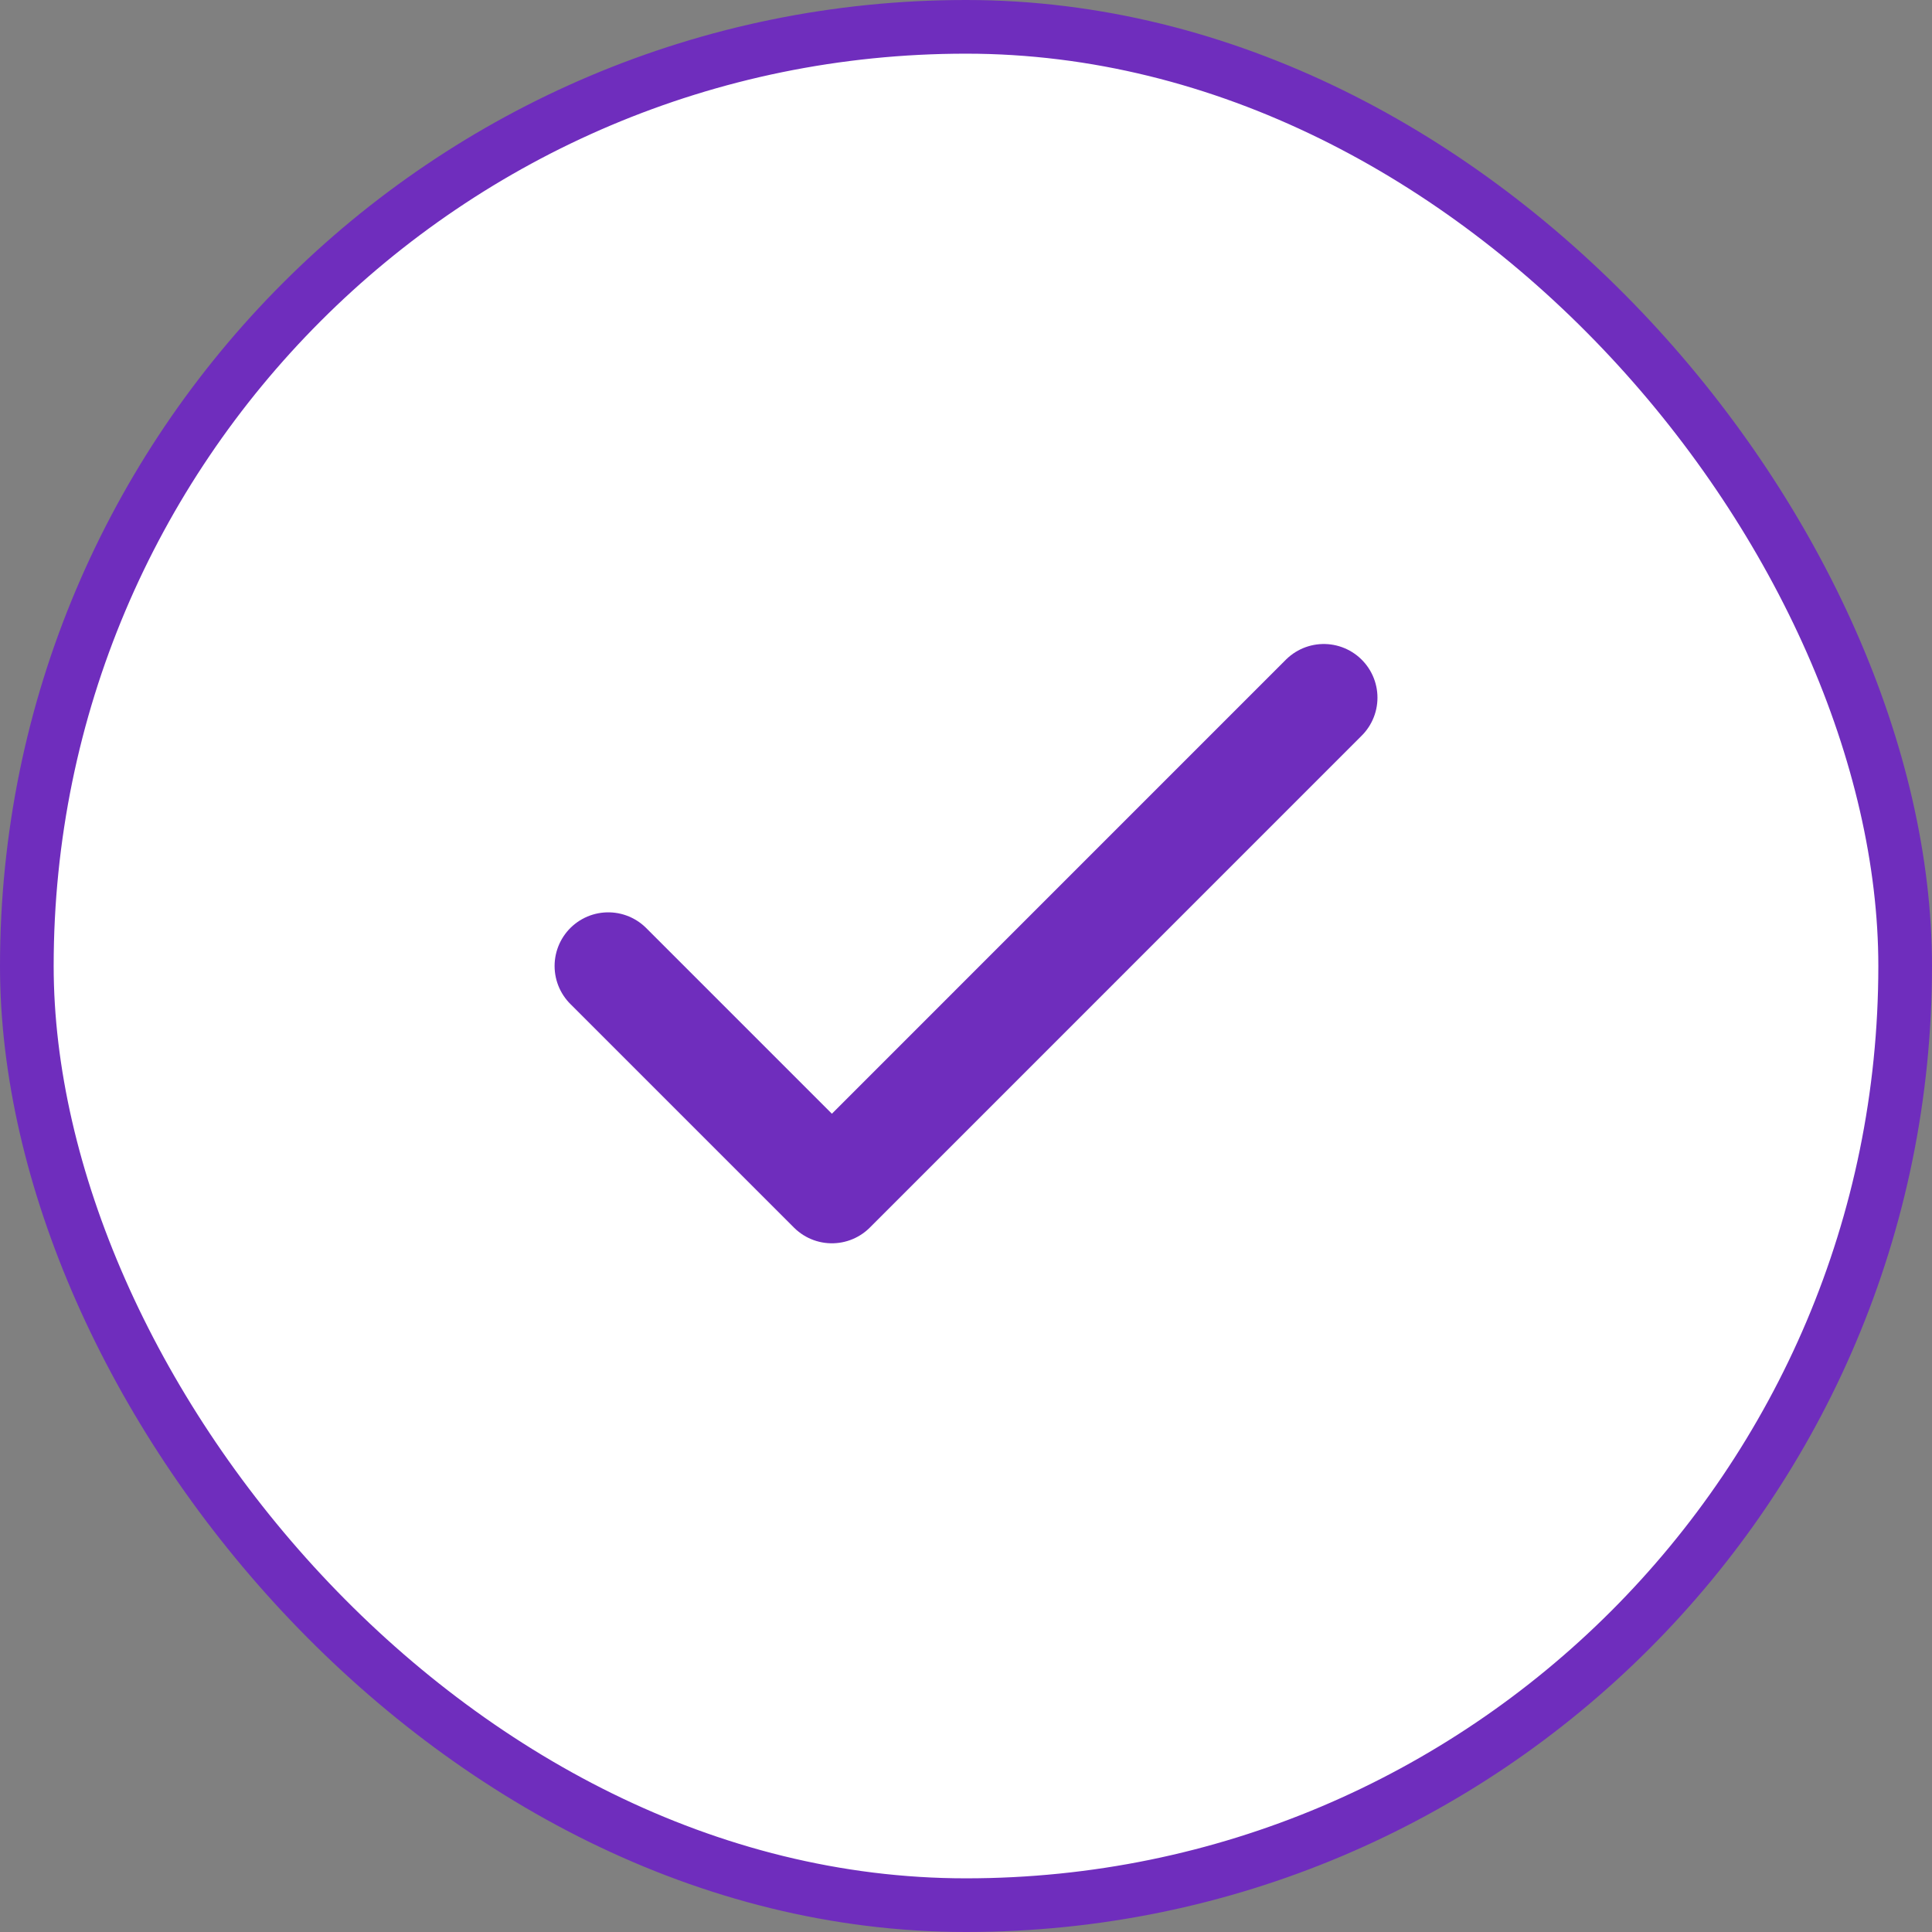
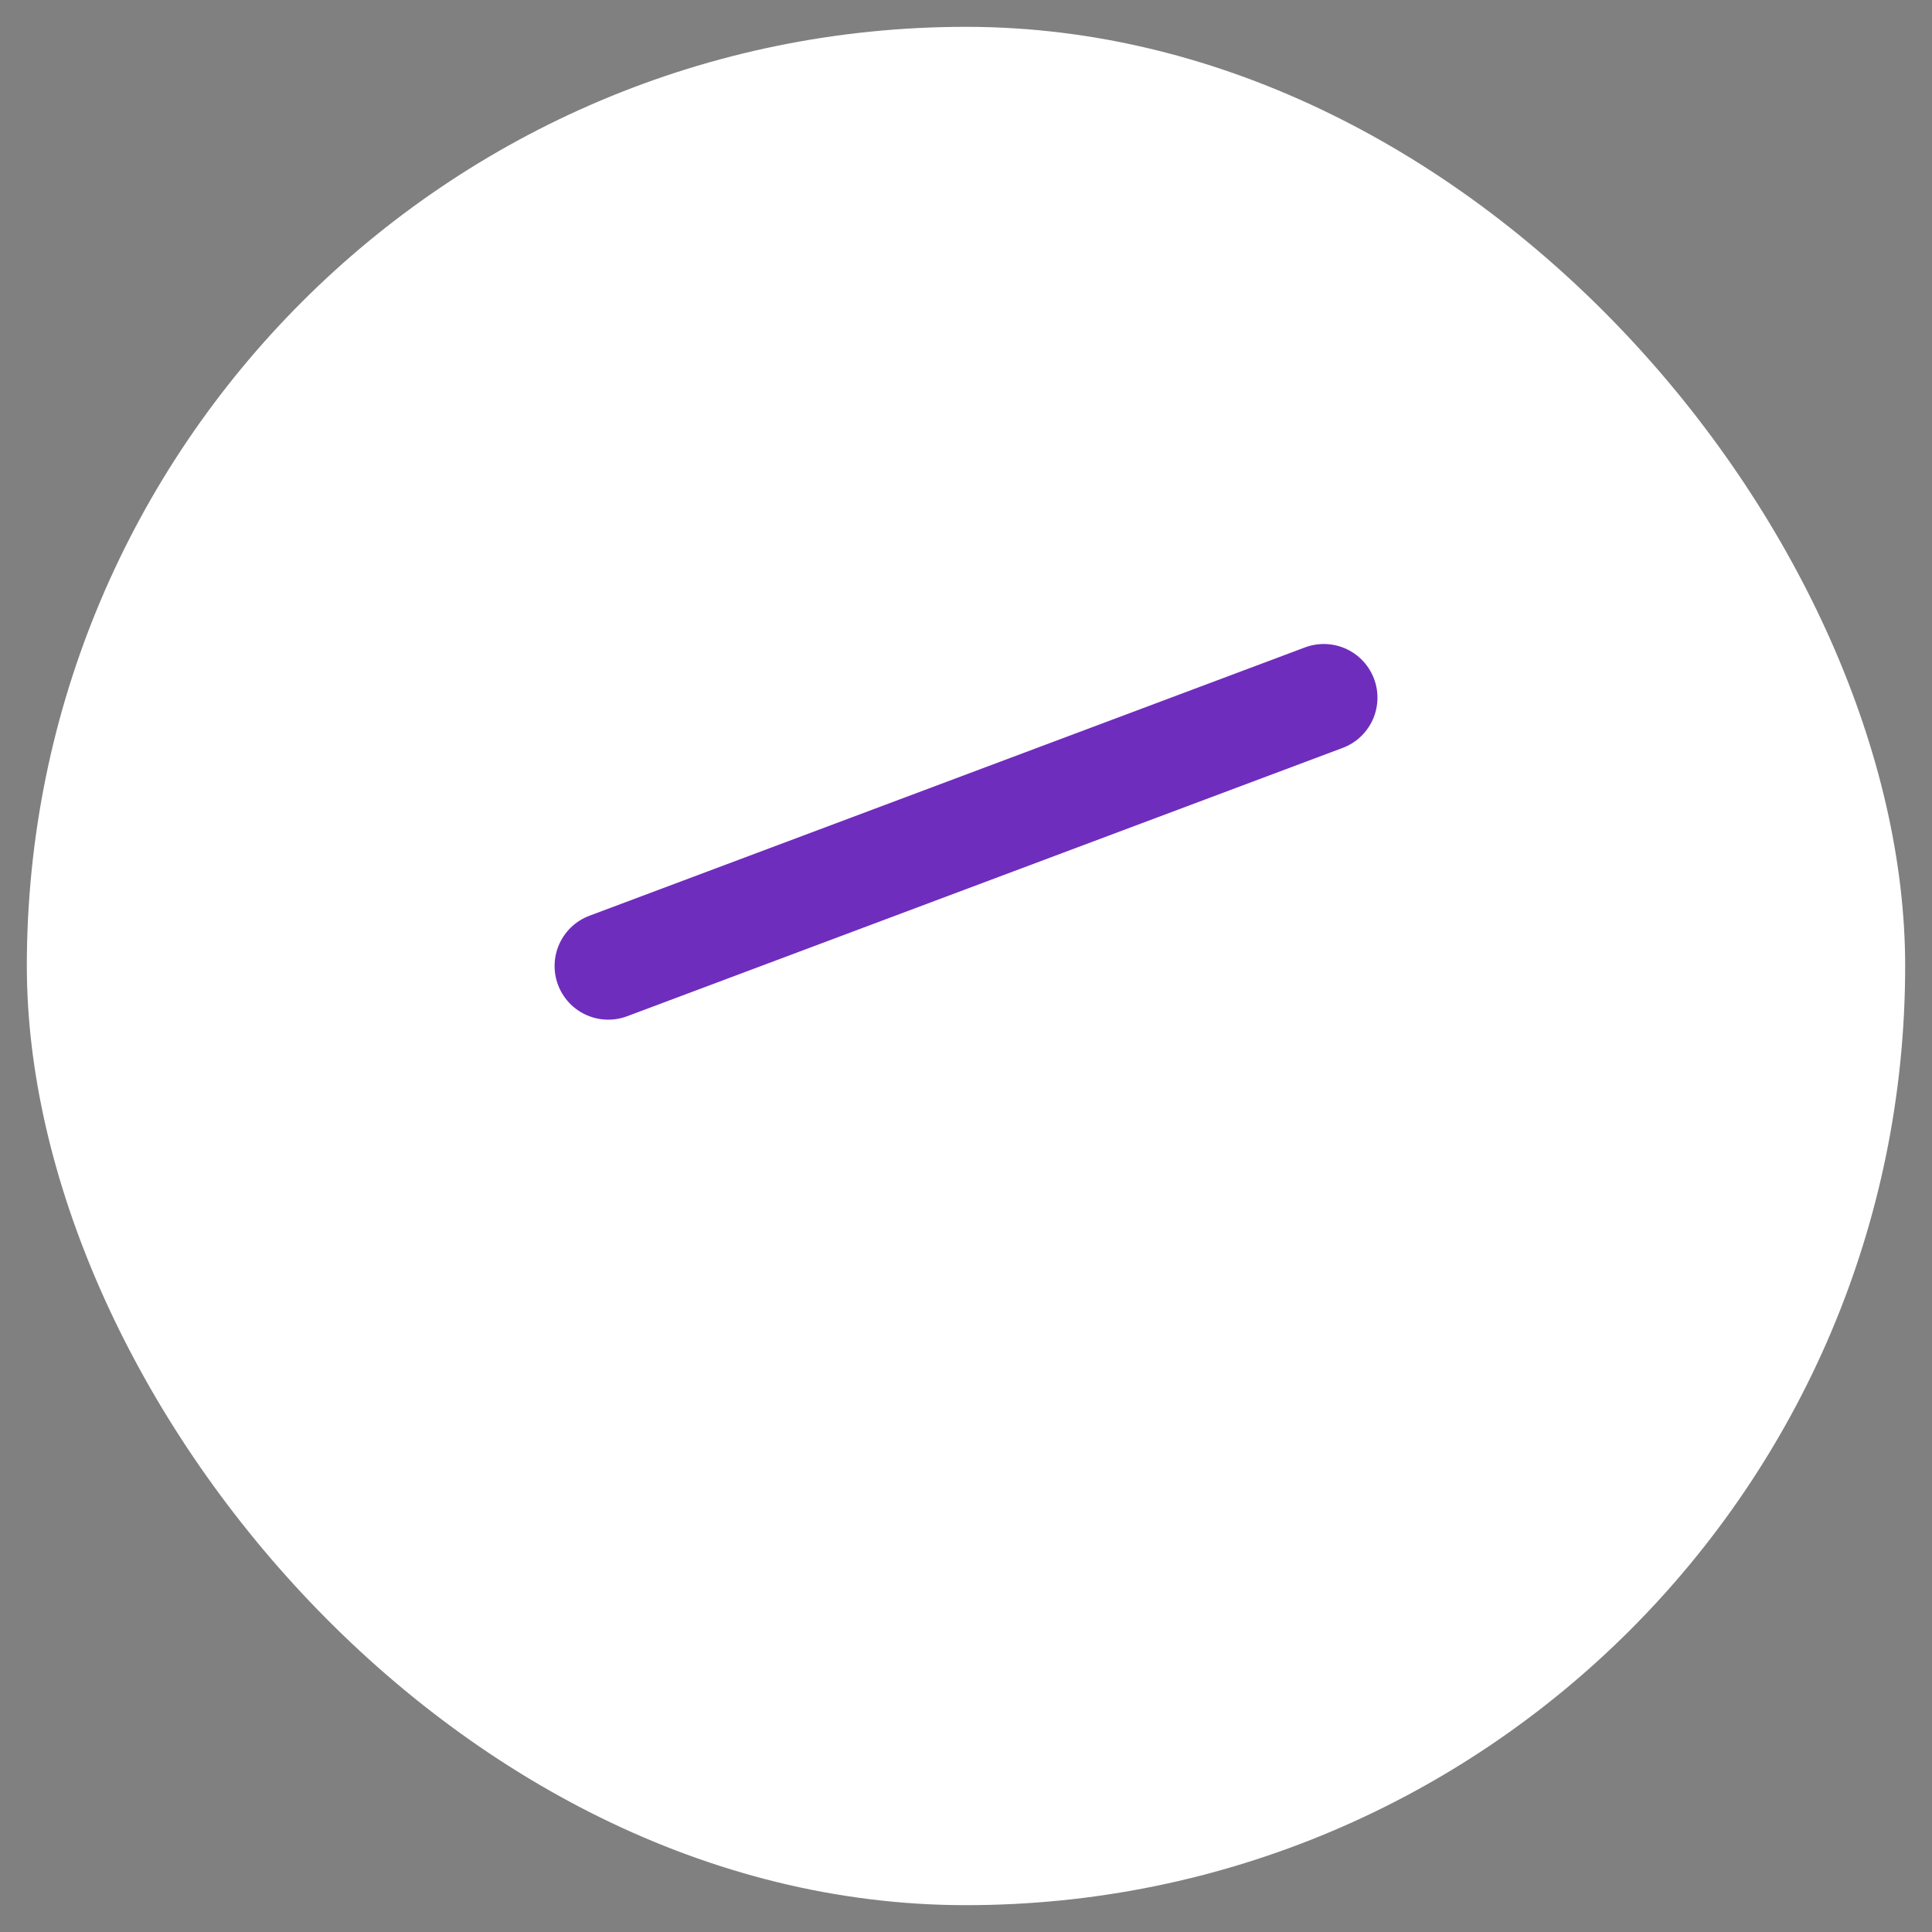
<svg xmlns="http://www.w3.org/2000/svg" width="36" height="36" viewBox="0 0 36 36" fill="none">
  <rect x="0" y="0" width="36" height="36" fill="#808080" stroke="none" />
  <rect x="0.5" y="0.5" width="35" height="35" rx="17.5" fill="white" />
-   <rect x="0.5" y="0.5" width="35" height="35" rx="17.5" stroke="#6F2DBD" />
-   <path d="M24.667 13L15.501 22.167L11.334 18" stroke="#6F2DBD" stroke-width="2" stroke-linecap="round" stroke-linejoin="round" />
+   <path d="M24.667 13L11.334 18" stroke="#6F2DBD" stroke-width="2" stroke-linecap="round" stroke-linejoin="round" />
</svg>